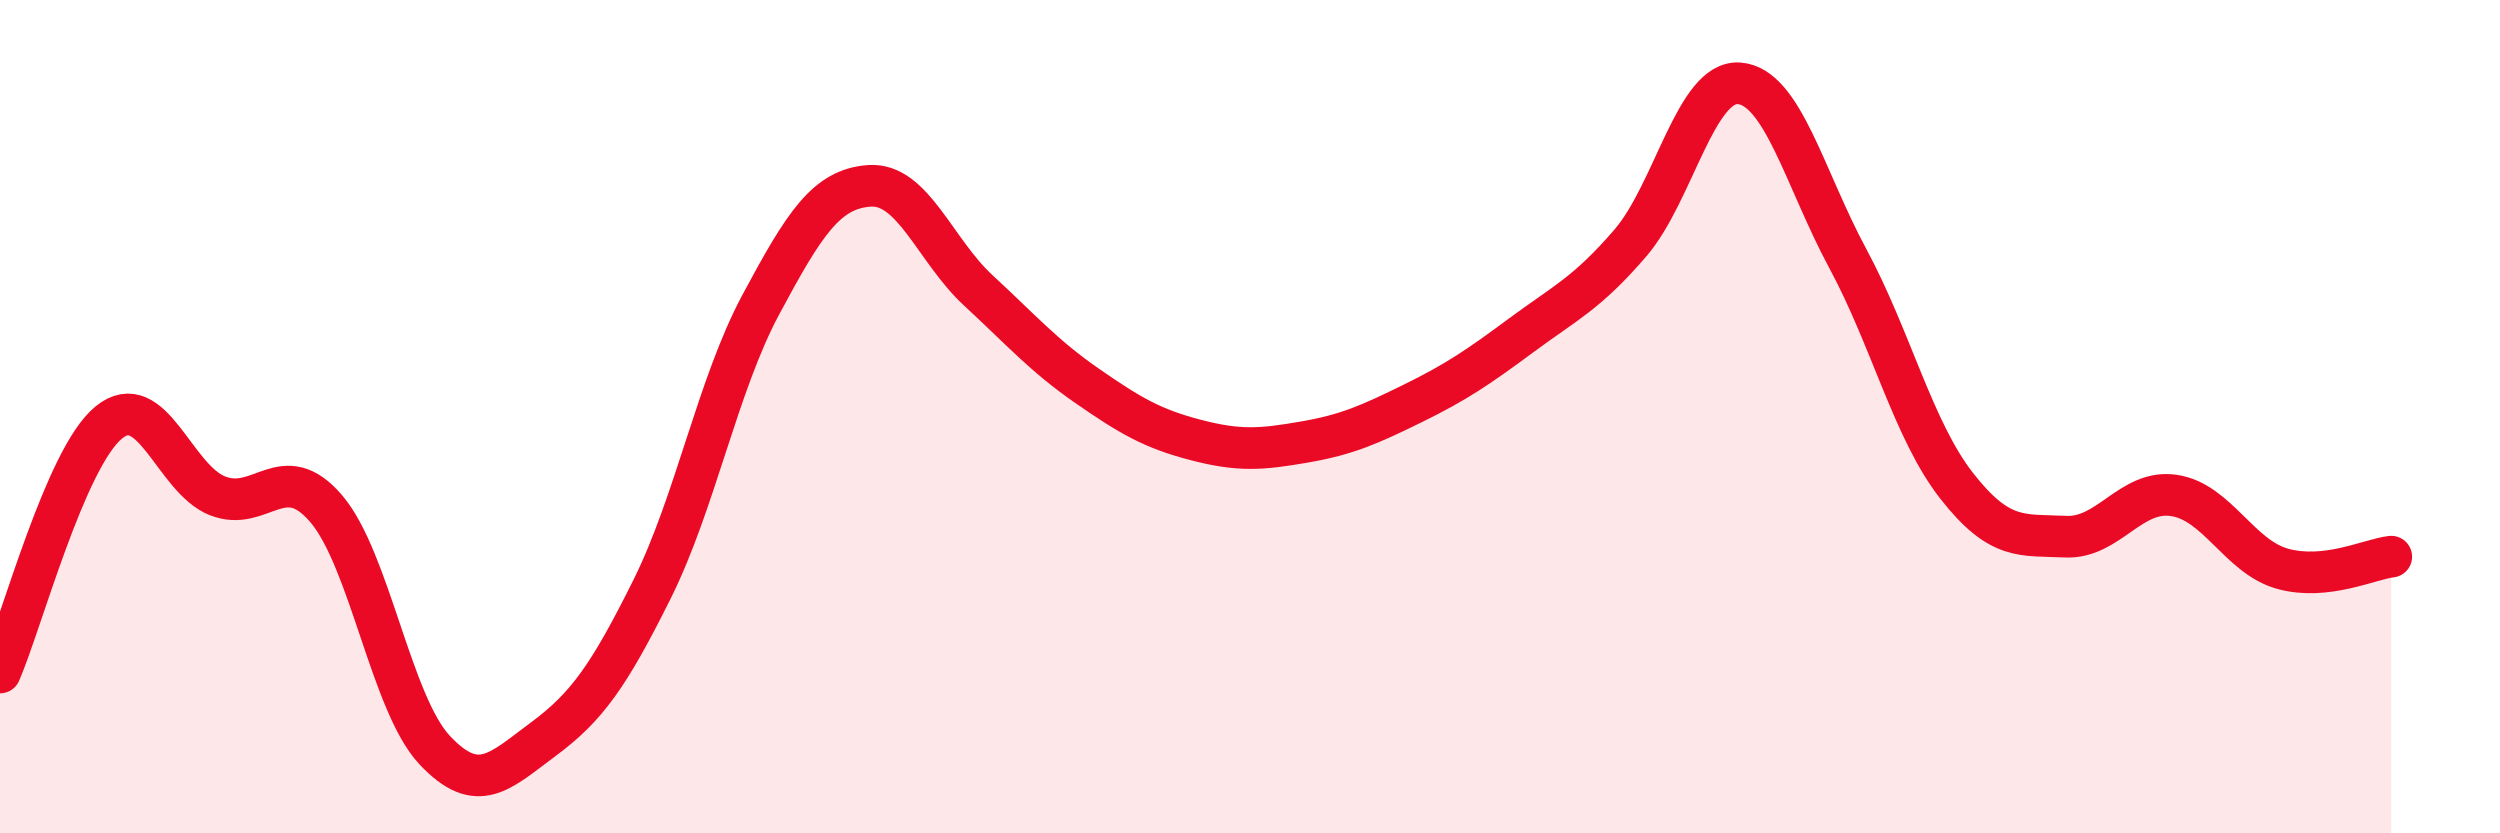
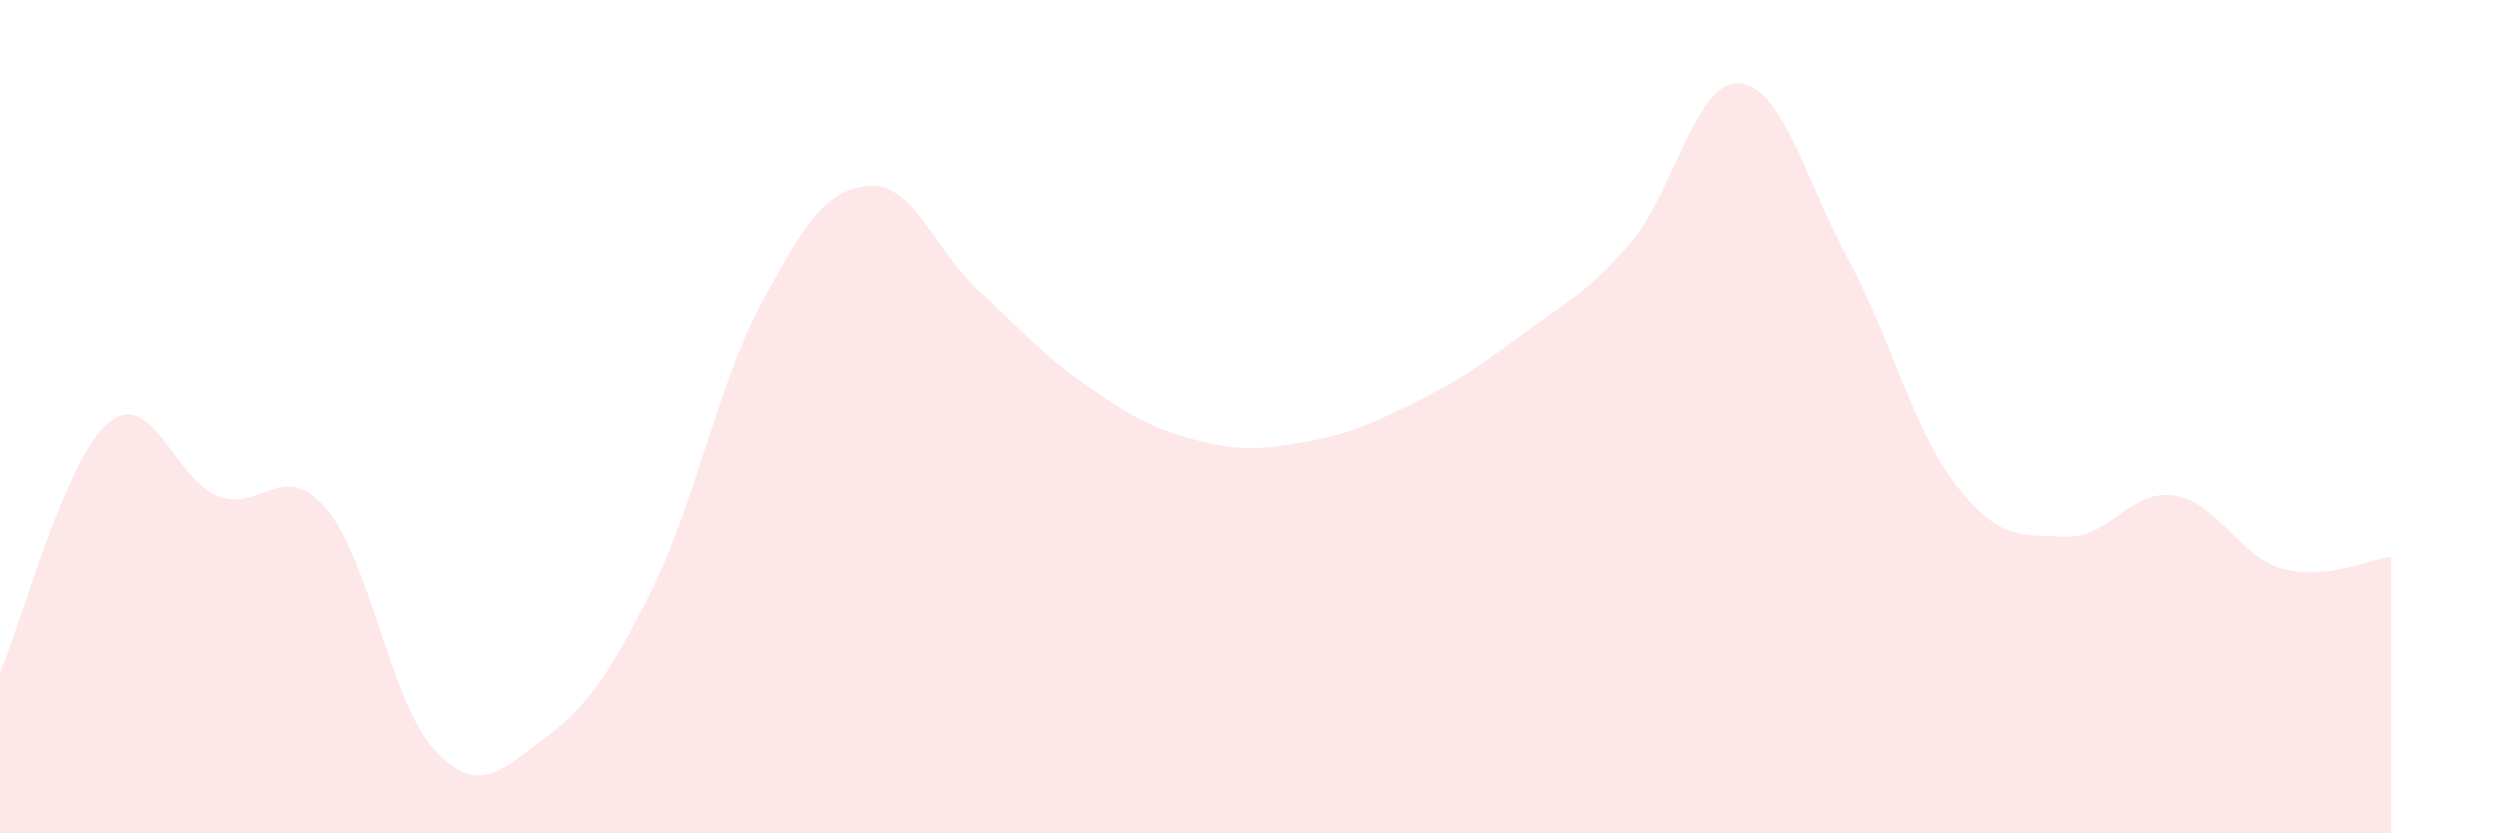
<svg xmlns="http://www.w3.org/2000/svg" width="60" height="20" viewBox="0 0 60 20">
  <path d="M 0,16.14 C 0.52,14.94 1.57,10.99 2.61,10.14 C 3.65,9.29 4.18,11.49 5.22,11.9 C 6.26,12.31 6.79,10.99 7.83,12.21 C 8.87,13.43 9.39,16.89 10.43,18 C 11.47,19.11 12,18.51 13.04,17.74 C 14.08,16.97 14.61,16.23 15.65,14.14 C 16.69,12.05 17.22,9.25 18.26,7.31 C 19.3,5.37 19.83,4.53 20.87,4.46 C 21.91,4.39 22.44,6.01 23.48,6.97 C 24.52,7.93 25.05,8.54 26.09,9.26 C 27.13,9.98 27.66,10.29 28.7,10.56 C 29.74,10.83 30.26,10.79 31.3,10.61 C 32.34,10.43 32.87,10.19 33.91,9.68 C 34.95,9.17 35.48,8.81 36.52,8.04 C 37.56,7.27 38.09,7.04 39.13,5.83 C 40.17,4.62 40.7,1.92 41.74,2 C 42.78,2.08 43.31,4.28 44.35,6.21 C 45.39,8.14 45.92,10.33 46.96,11.66 C 48,12.99 48.53,12.83 49.57,12.88 C 50.61,12.93 51.13,11.74 52.17,11.89 C 53.21,12.04 53.74,13.36 54.78,13.65 C 55.82,13.94 56.87,13.42 57.39,13.36L57.39 20L0 20Z" fill="#EB0A25" opacity="0.1" stroke-linecap="round" stroke-linejoin="round" />
-   <path d="M 0,16.14 C 0.52,14.94 1.57,10.99 2.61,10.14 C 3.65,9.29 4.18,11.49 5.22,11.9 C 6.26,12.31 6.79,10.99 7.83,12.21 C 8.87,13.43 9.39,16.89 10.43,18 C 11.47,19.11 12,18.51 13.04,17.74 C 14.08,16.97 14.61,16.23 15.65,14.14 C 16.69,12.05 17.22,9.25 18.26,7.31 C 19.3,5.37 19.83,4.53 20.87,4.46 C 21.91,4.39 22.44,6.01 23.48,6.97 C 24.52,7.93 25.05,8.54 26.09,9.26 C 27.13,9.98 27.66,10.29 28.7,10.56 C 29.74,10.83 30.26,10.79 31.3,10.61 C 32.34,10.43 32.87,10.19 33.91,9.68 C 34.95,9.17 35.48,8.81 36.52,8.04 C 37.56,7.27 38.09,7.04 39.13,5.83 C 40.17,4.62 40.7,1.92 41.74,2 C 42.78,2.08 43.31,4.28 44.35,6.21 C 45.39,8.14 45.92,10.33 46.96,11.66 C 48,12.99 48.53,12.83 49.57,12.88 C 50.61,12.93 51.13,11.74 52.17,11.89 C 53.21,12.04 53.74,13.36 54.78,13.65 C 55.82,13.94 56.87,13.42 57.39,13.36" stroke="#EB0A25" stroke-width="1" fill="none" stroke-linecap="round" stroke-linejoin="round" />
</svg>